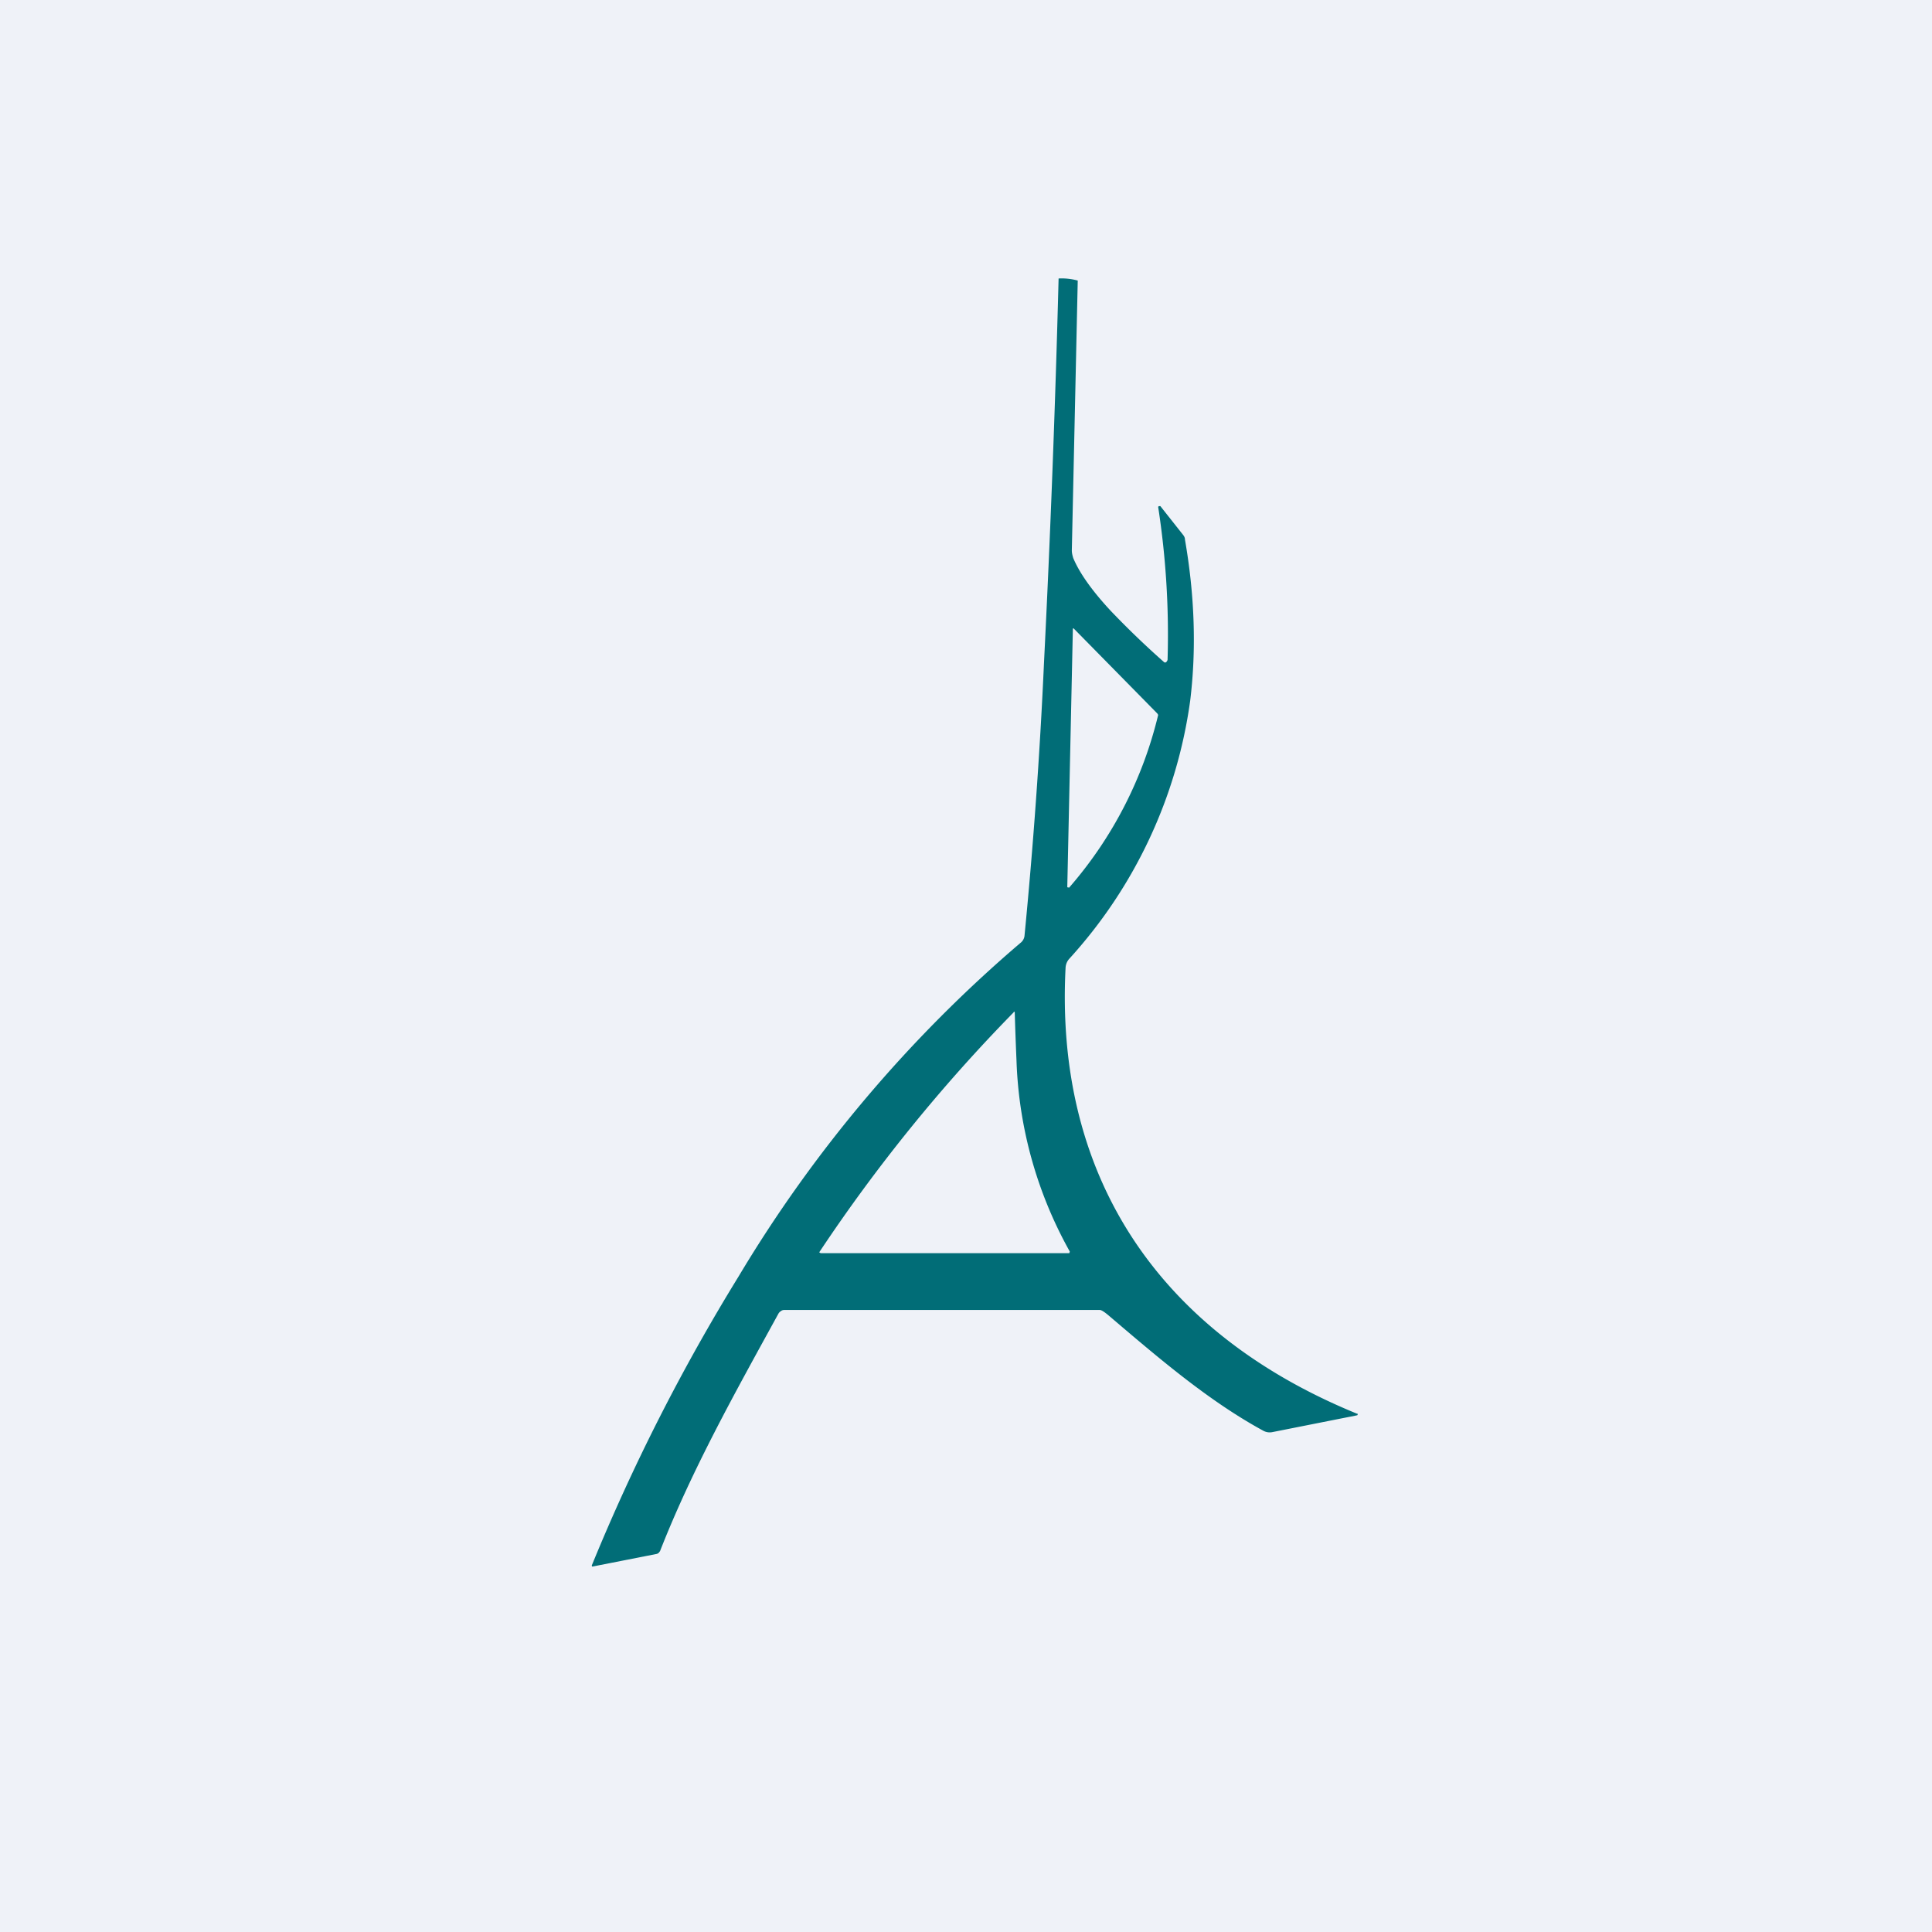
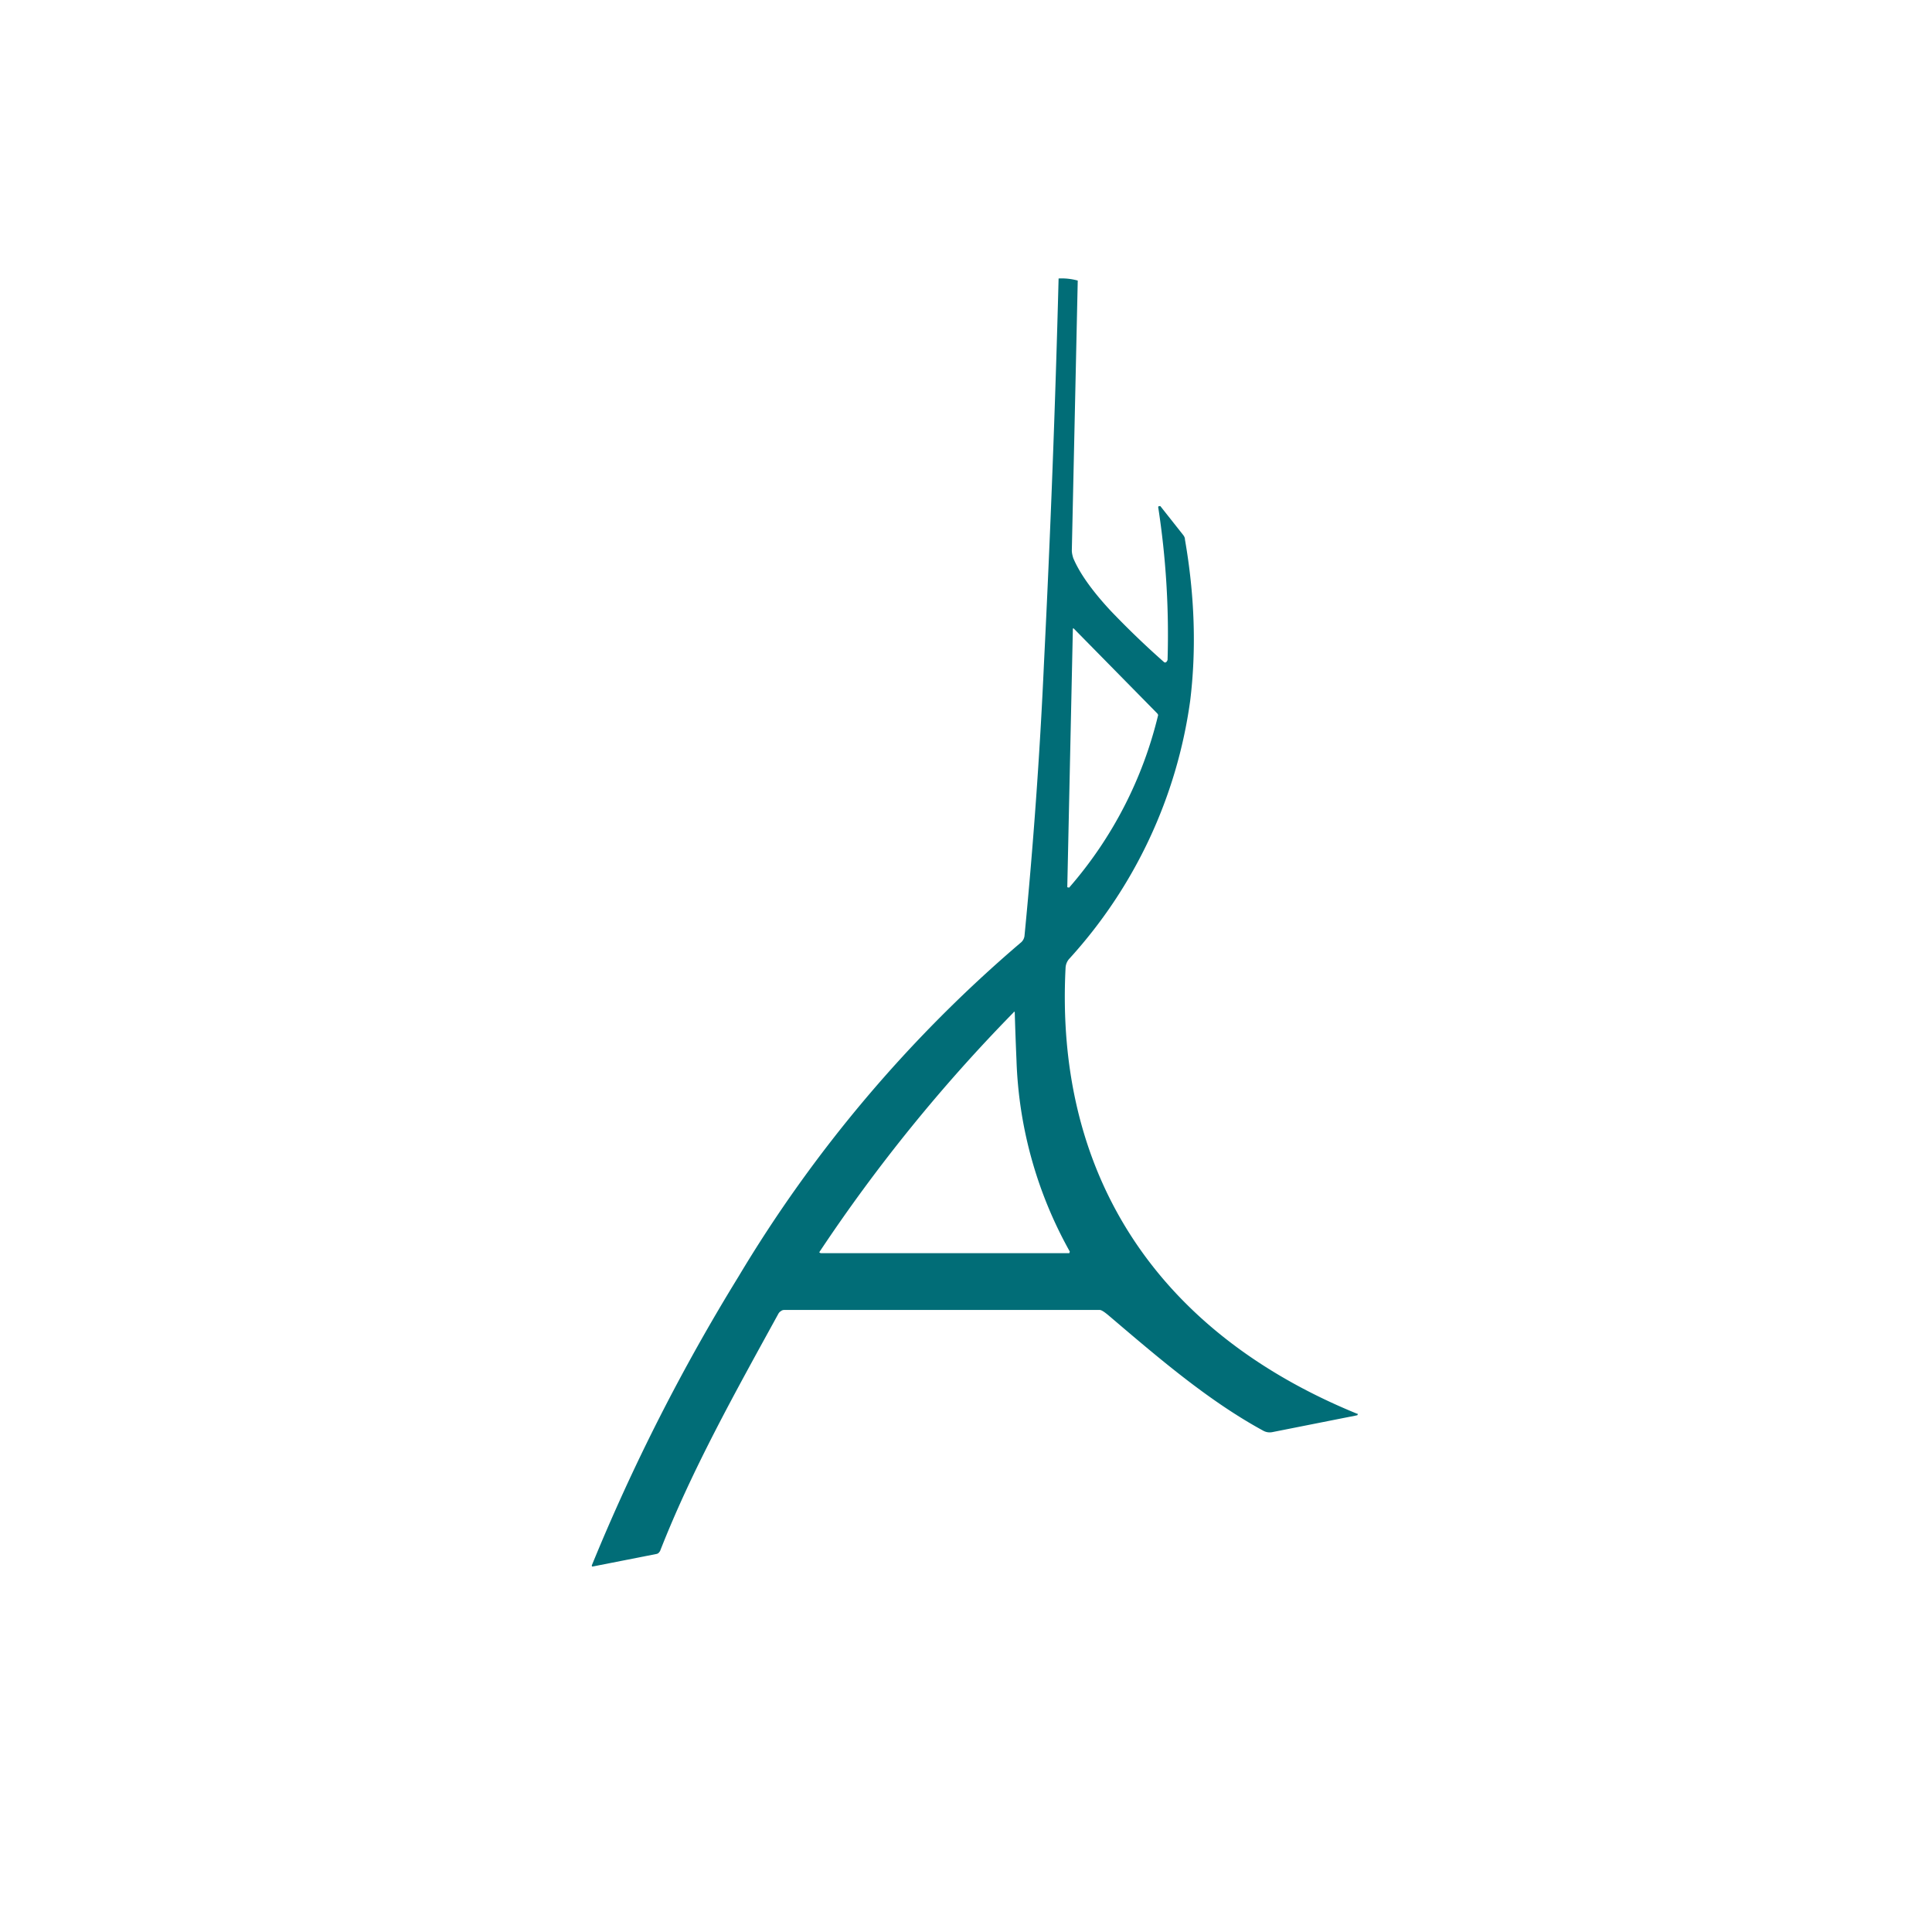
<svg xmlns="http://www.w3.org/2000/svg" viewBox="0 0 55.5 55.5">
-   <path d="M 0,0 H 55.5 V 55.5 H 0 Z" fill="rgb(239, 242, 248)" />
  <path d="M 33.33,14.535 L 33.99,15.37 C 34.02,15.41 34.04,15.45 34.04,15.5 C 34.32,17.11 34.37,18.66 34.19,20.13 A 13.79,13.79 0 0,1 30.71,27.55 A 0.42,0.42 0 0,0 30.61,27.81 C 30.31,33.67 33.16,38.23 38.98,40.61 H 39 V 40.65 L 38.97,40.66 L 36.55,41.14 A 0.38,0.38 0 0,1 36.29,41.1 C 34.71,40.24 33.27,39 31.86,37.8 C 31.8,37.75 31.66,37.63 31.59,37.63 H 22.54 C 22.5,37.63 22.46,37.64 22.44,37.66 A 0.2,0.2 0 0,0 22.36,37.74 C 21.12,40 19.88,42.21 18.96,44.56 L 18.92,44.61 A 0.13,0.13 0 0,1 18.86,44.64 L 17.03,45 A 0.03,0.03 0 0,1 17.01,45 L 17,44.98 V 44.97 A 56.91,56.91 0 0,1 21.21,36.68 A 38.7,38.7 0 0,1 29.31,27.09 A 0.3,0.3 0 0,0 29.43,26.89 C 29.68,24.32 29.87,21.71 29.99,19.05 A 459.2,459.2 0 0,0 30.41,8 A 1.73,1.73 0 0,1 30.96,8.06 L 30.79,15.81 C 30.79,15.89 30.81,15.96 30.83,16.03 C 31.01,16.46 31.37,16.97 31.91,17.55 A 25.08,25.08 0 0,0 33.45,19.03 H 33.49 L 33.52,19 L 33.54,18.96 A 24.07,24.07 0 0,0 33.27,14.56 L 33.29,14.54 H 33.34 Z M 30.82,18.06 L 30.66,25.46 V 25.49 H 30.68 L 30.71,25.5 L 30.72,25.49 A 11.7,11.7 0 0,0 33.27,20.54 A 0.15,0.15 0 0,0 33.23,20.48 L 30.84,18.05 H 30.83 L 30.82,18.06 Z M 29.12,29.08 A 47.04,47.04 0 0,0 23.53,35.98 H 23.55 L 23.57,36 H 30.72 V 35.98 L 30.73,35.97 V 35.95 A 12.05,12.05 0 0,1 29.2,30.45 A 94.12,94.12 0 0,1 29.15,29.07 A 0.03,0.03 0 0,0 29.12,29.07 Z" fill="rgb(1, 109, 119)" />
</svg>